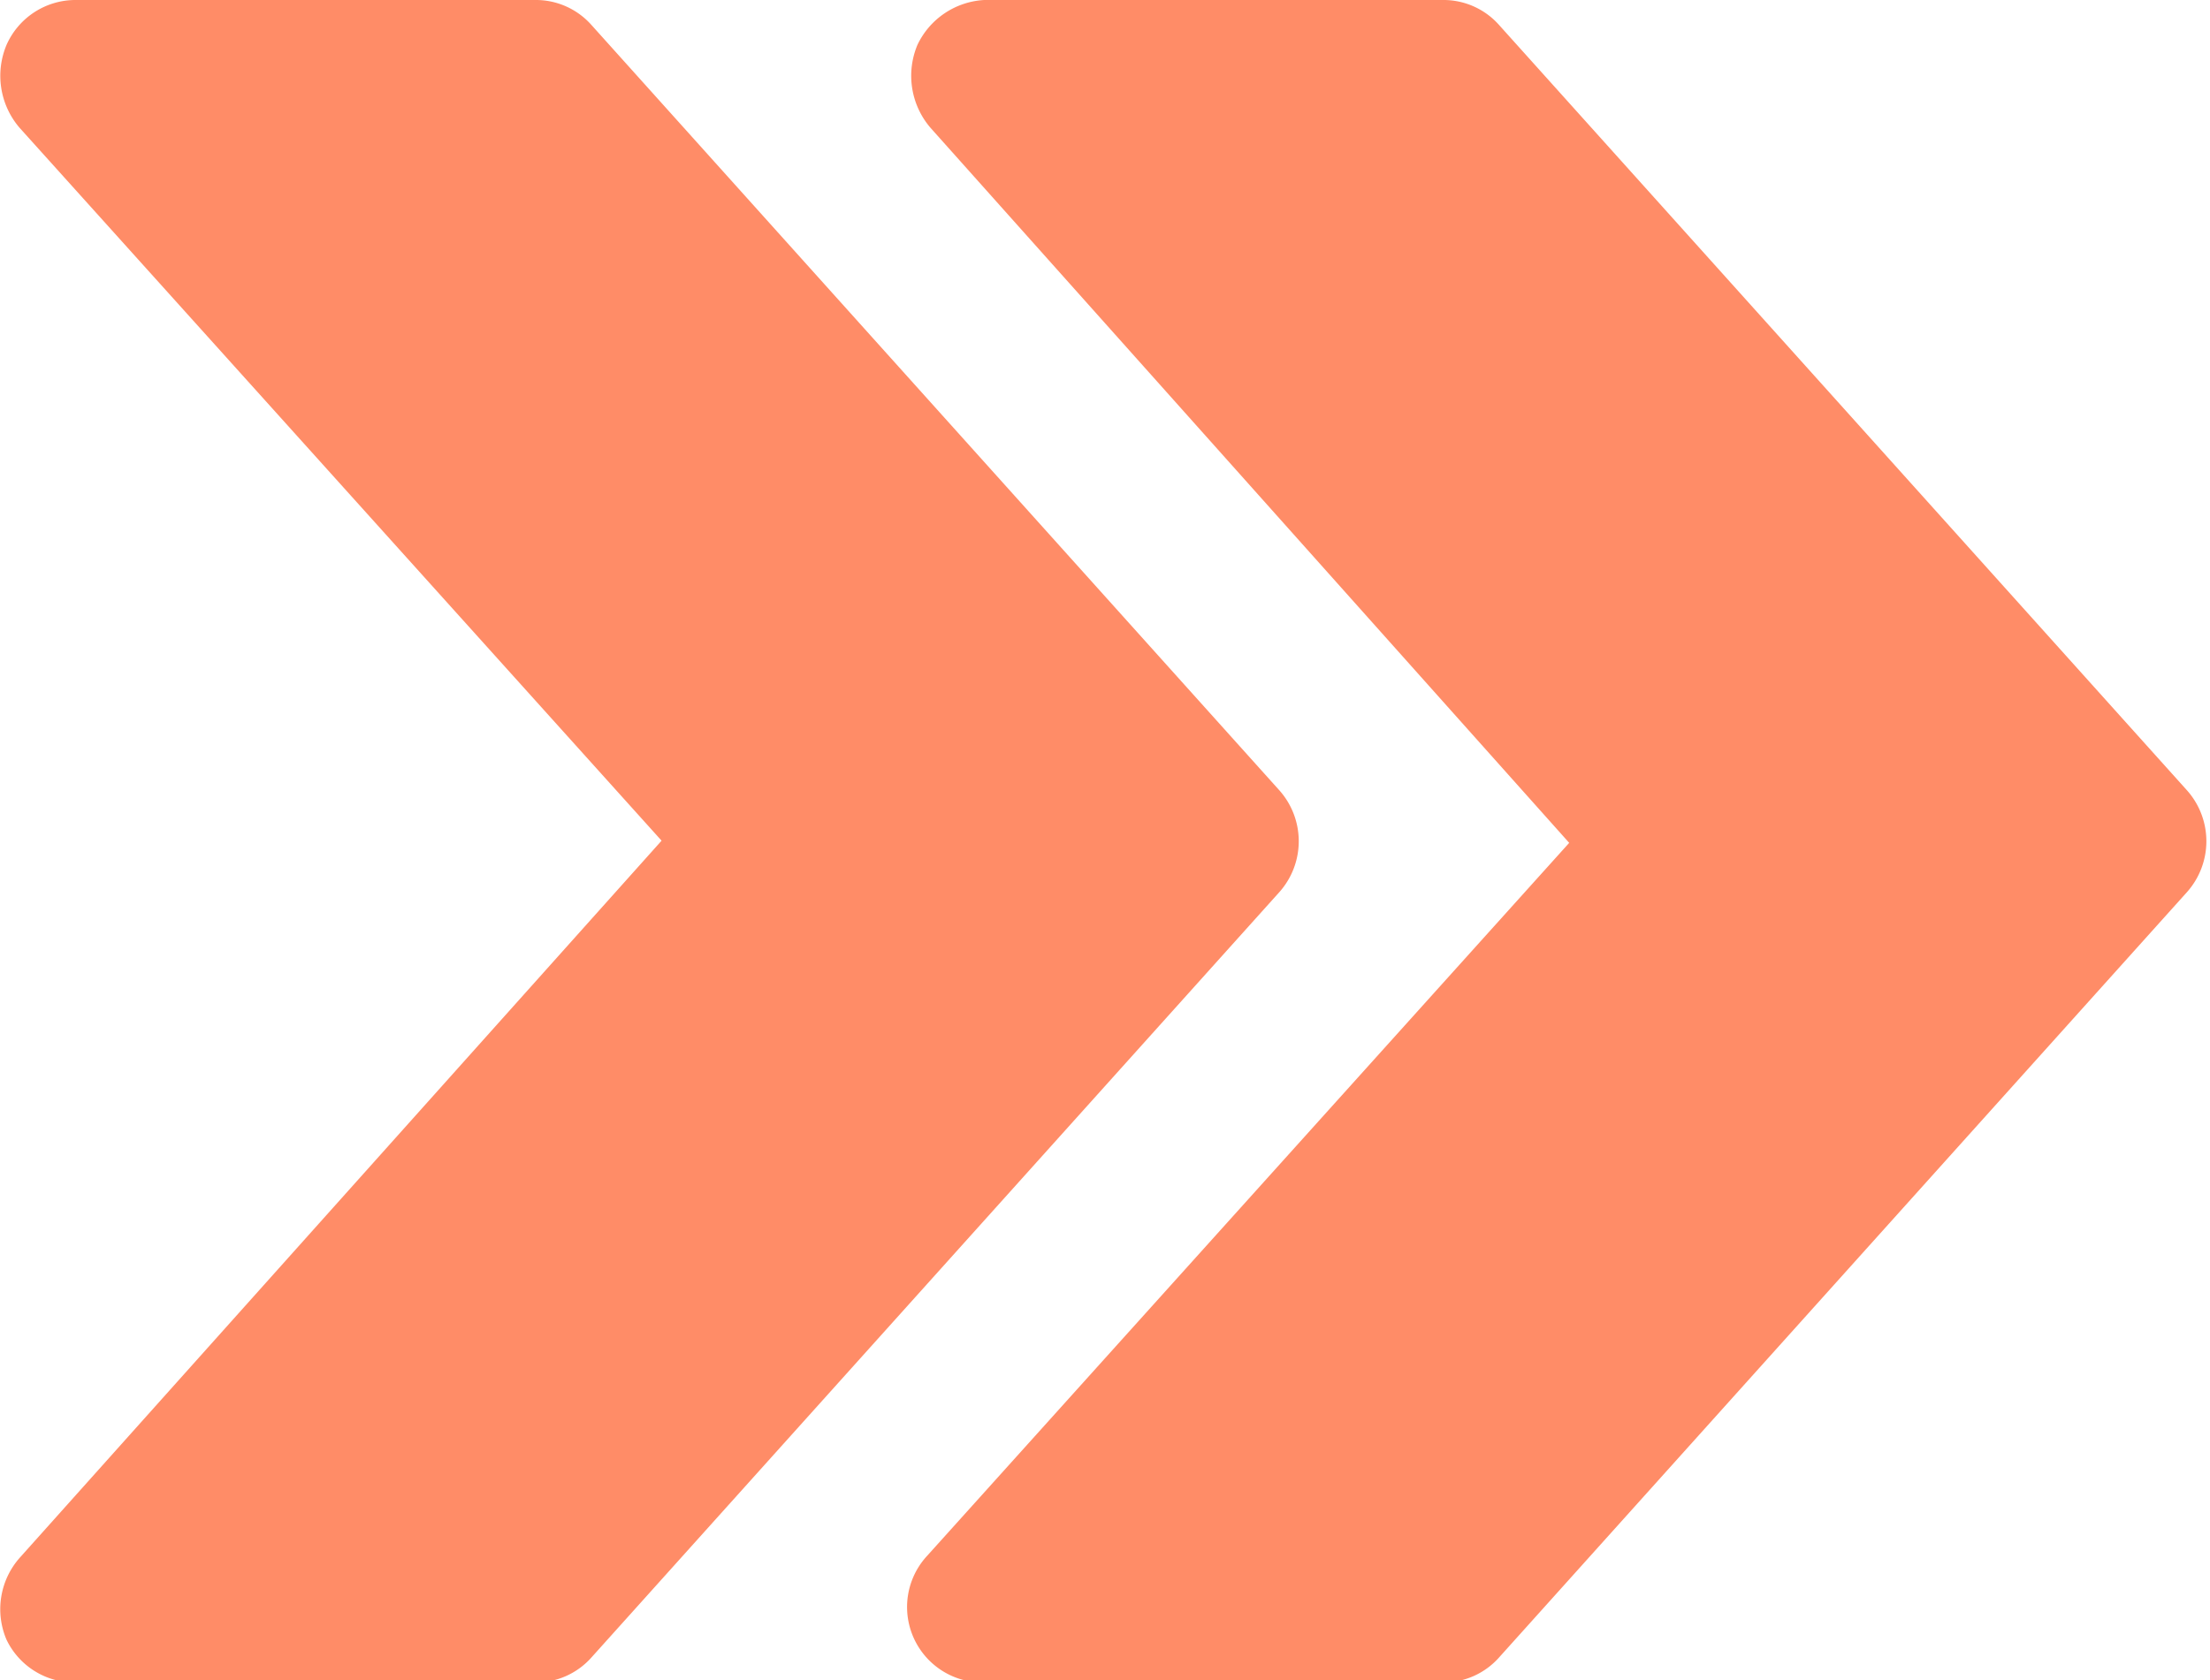
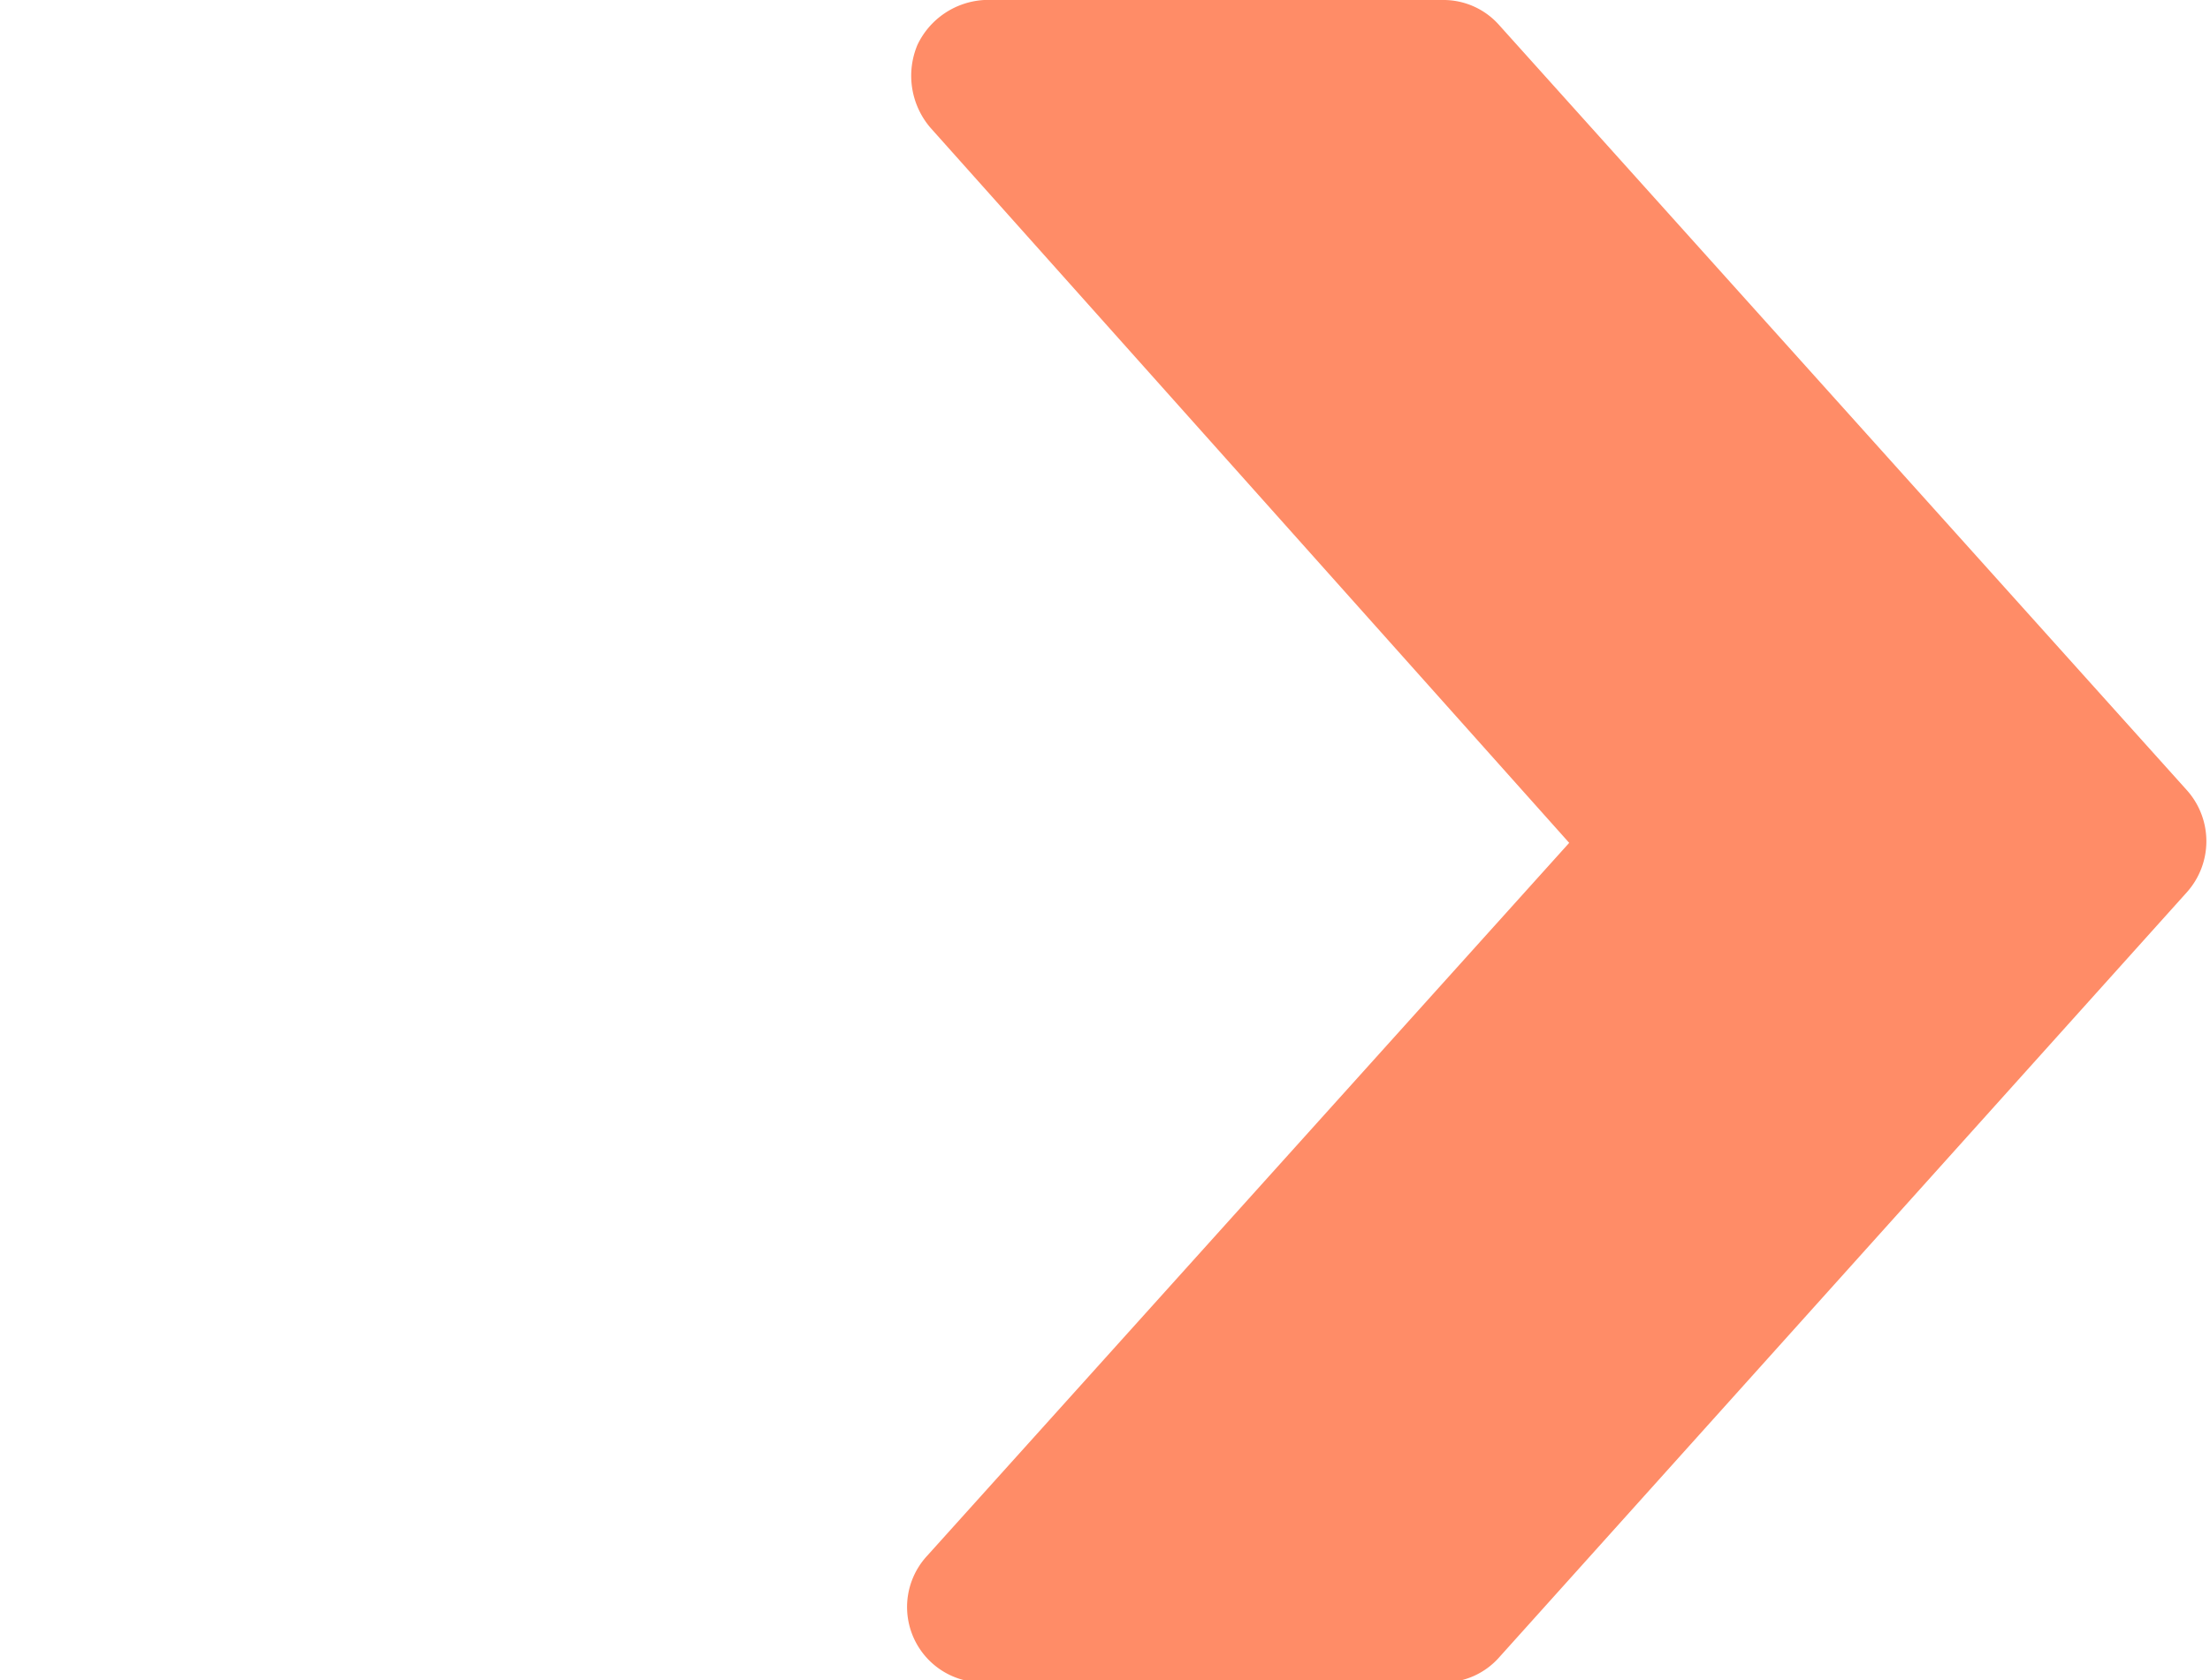
<svg xmlns="http://www.w3.org/2000/svg" viewBox="0 0 20.21 15.37">
  <g id="Layer_2" data-name="Layer 2">
    <g id="Layer_1-2" data-name="Layer 1">
      <g>
-         <path d="M11.7,8.16l-6.29,7a.68.68,0,0,1-.52.23H.7A.69.69,0,0,1,.06,15a.71.71,0,0,1,.12-.75L6.05,7.69.18,1.17A.73.73,0,0,1,.06.41.69.69,0,0,1,.7,0H4.89a.68.68,0,0,1,.52.23l6.29,7A.7.7,0,0,1,11.7,8.16Z" style="fill: #ff8c67" />
        <path d="M20,8.16l-6.29,7a.68.68,0,0,1-.52.23H9a.69.69,0,0,1-.52-1.16l5.87-6.52L8.51,1.17A.73.73,0,0,1,8.39.41.72.72,0,0,1,9,0h4.19a.68.68,0,0,1,.52.23l6.29,7A.7.7,0,0,1,20,8.16Z" style="fill: #ff8c67" />
      </g>
    </g>
  </g>
</svg>